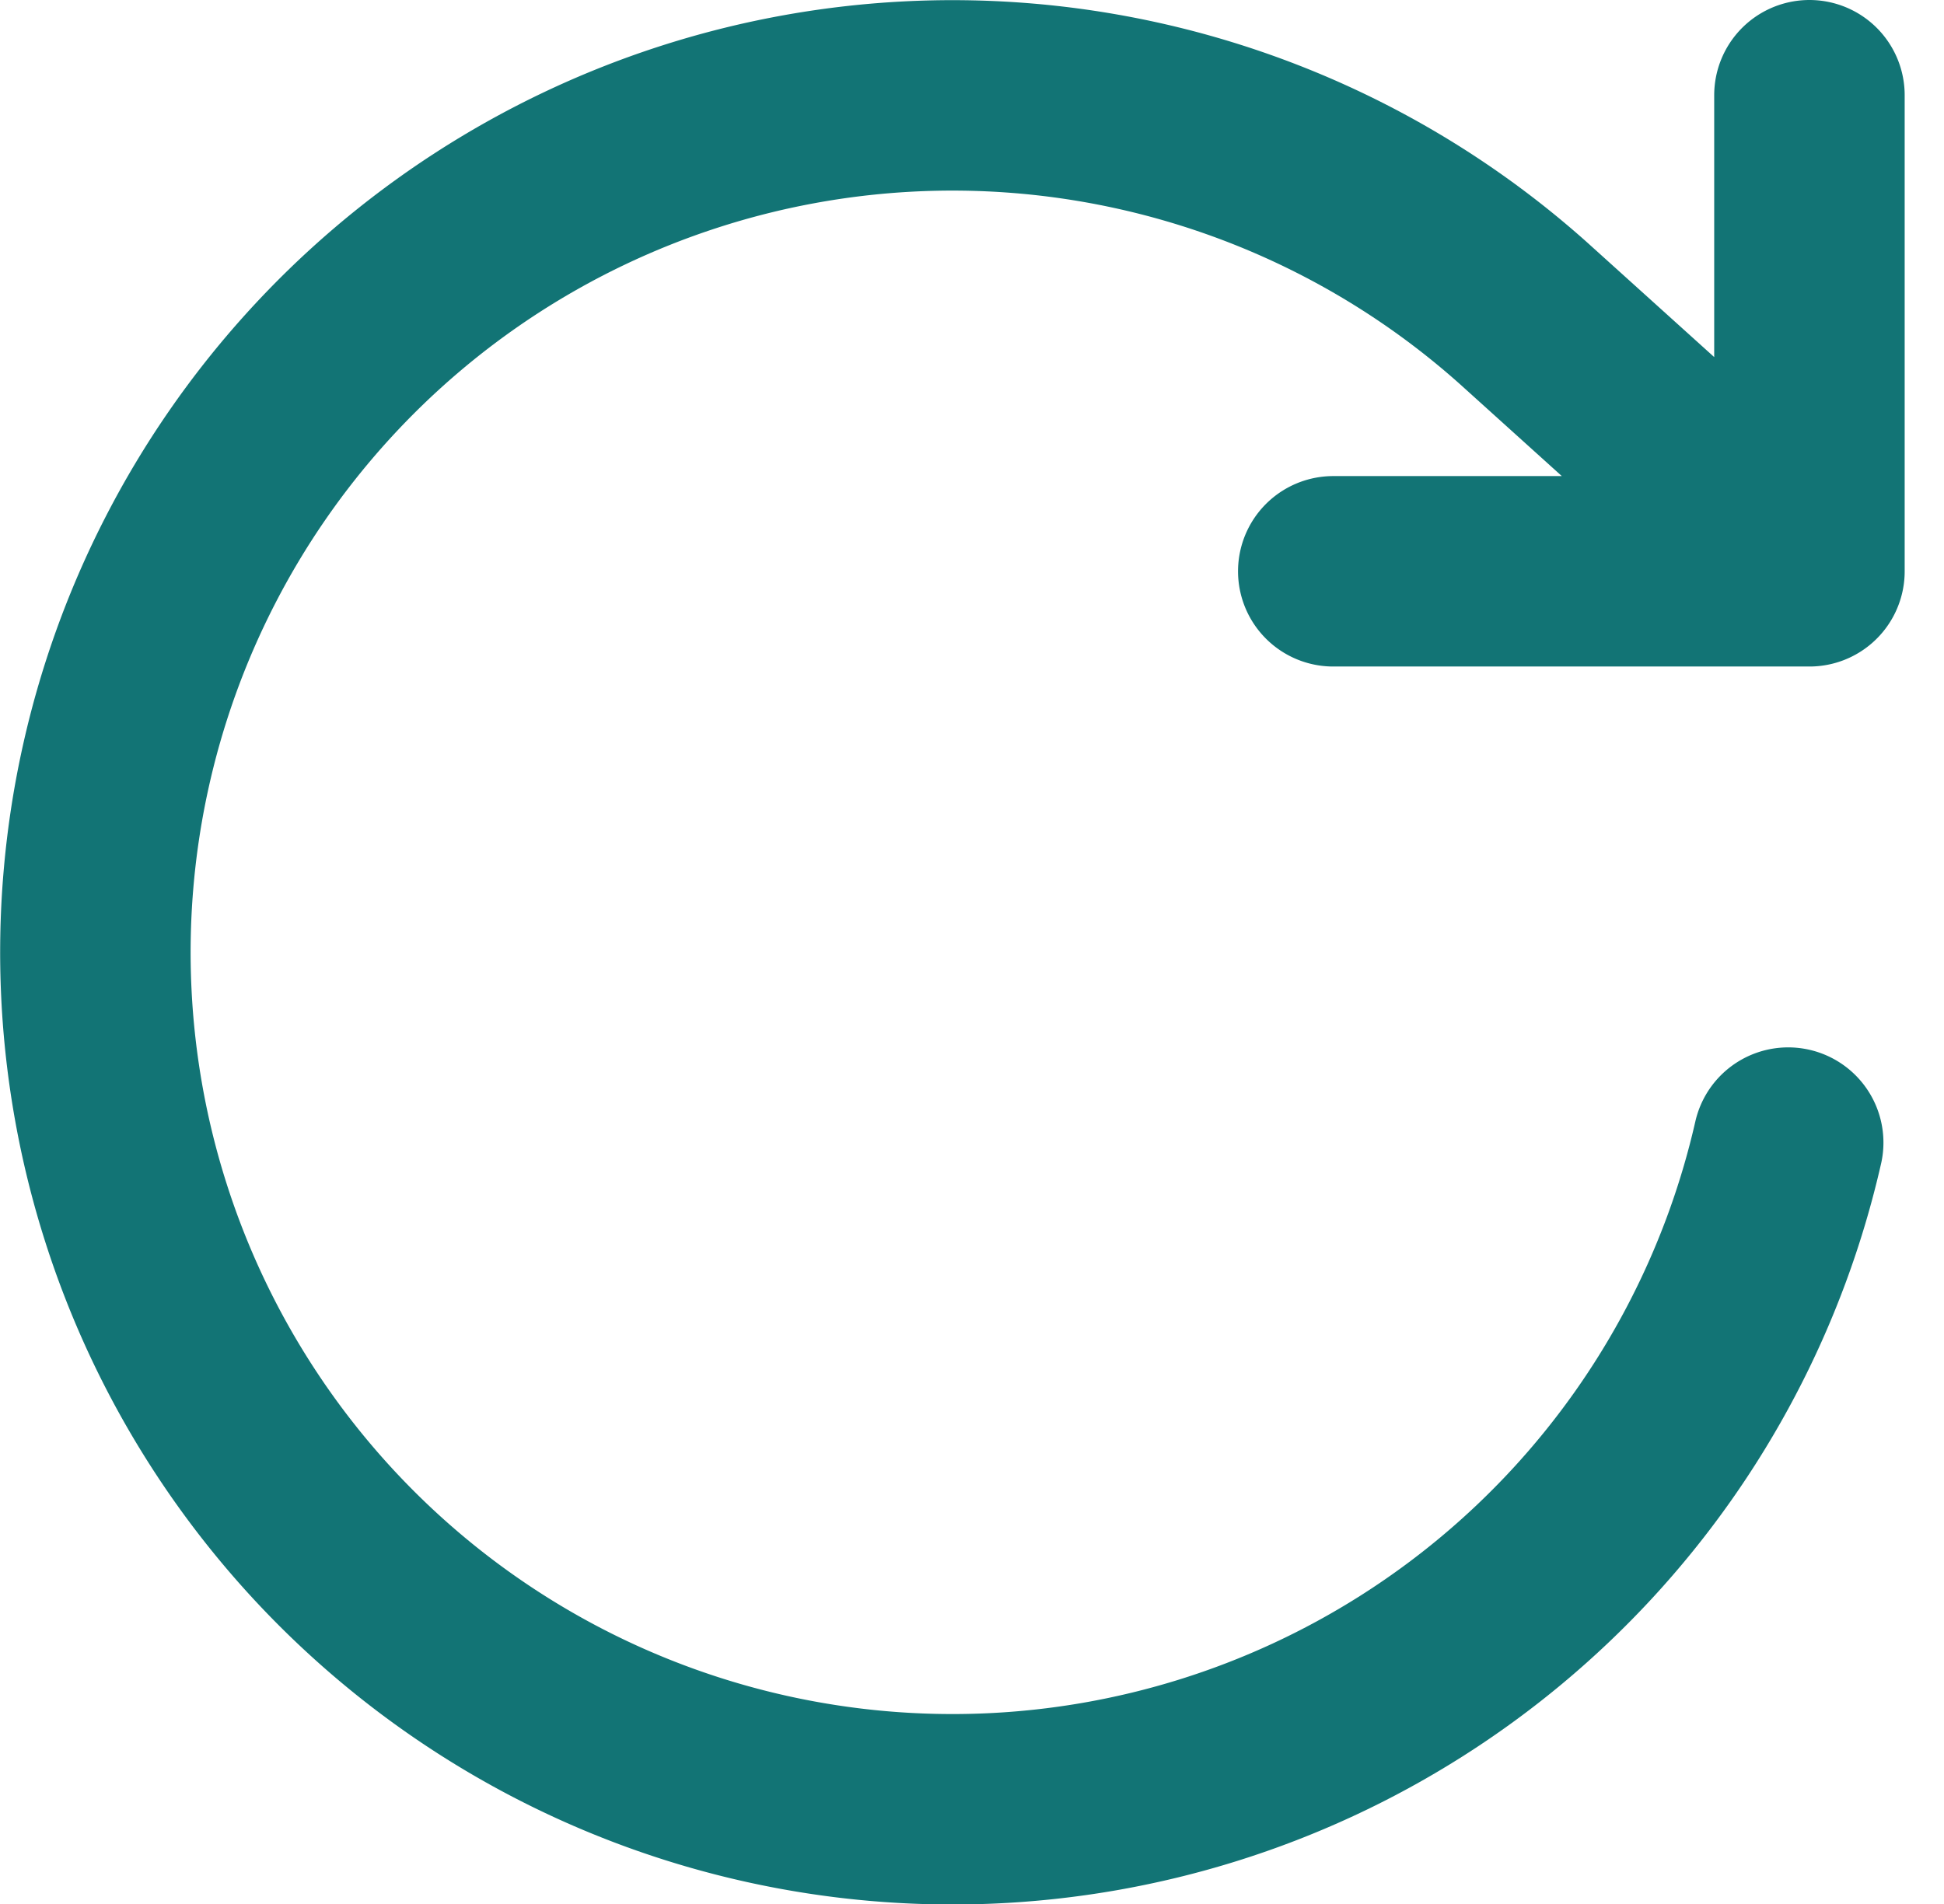
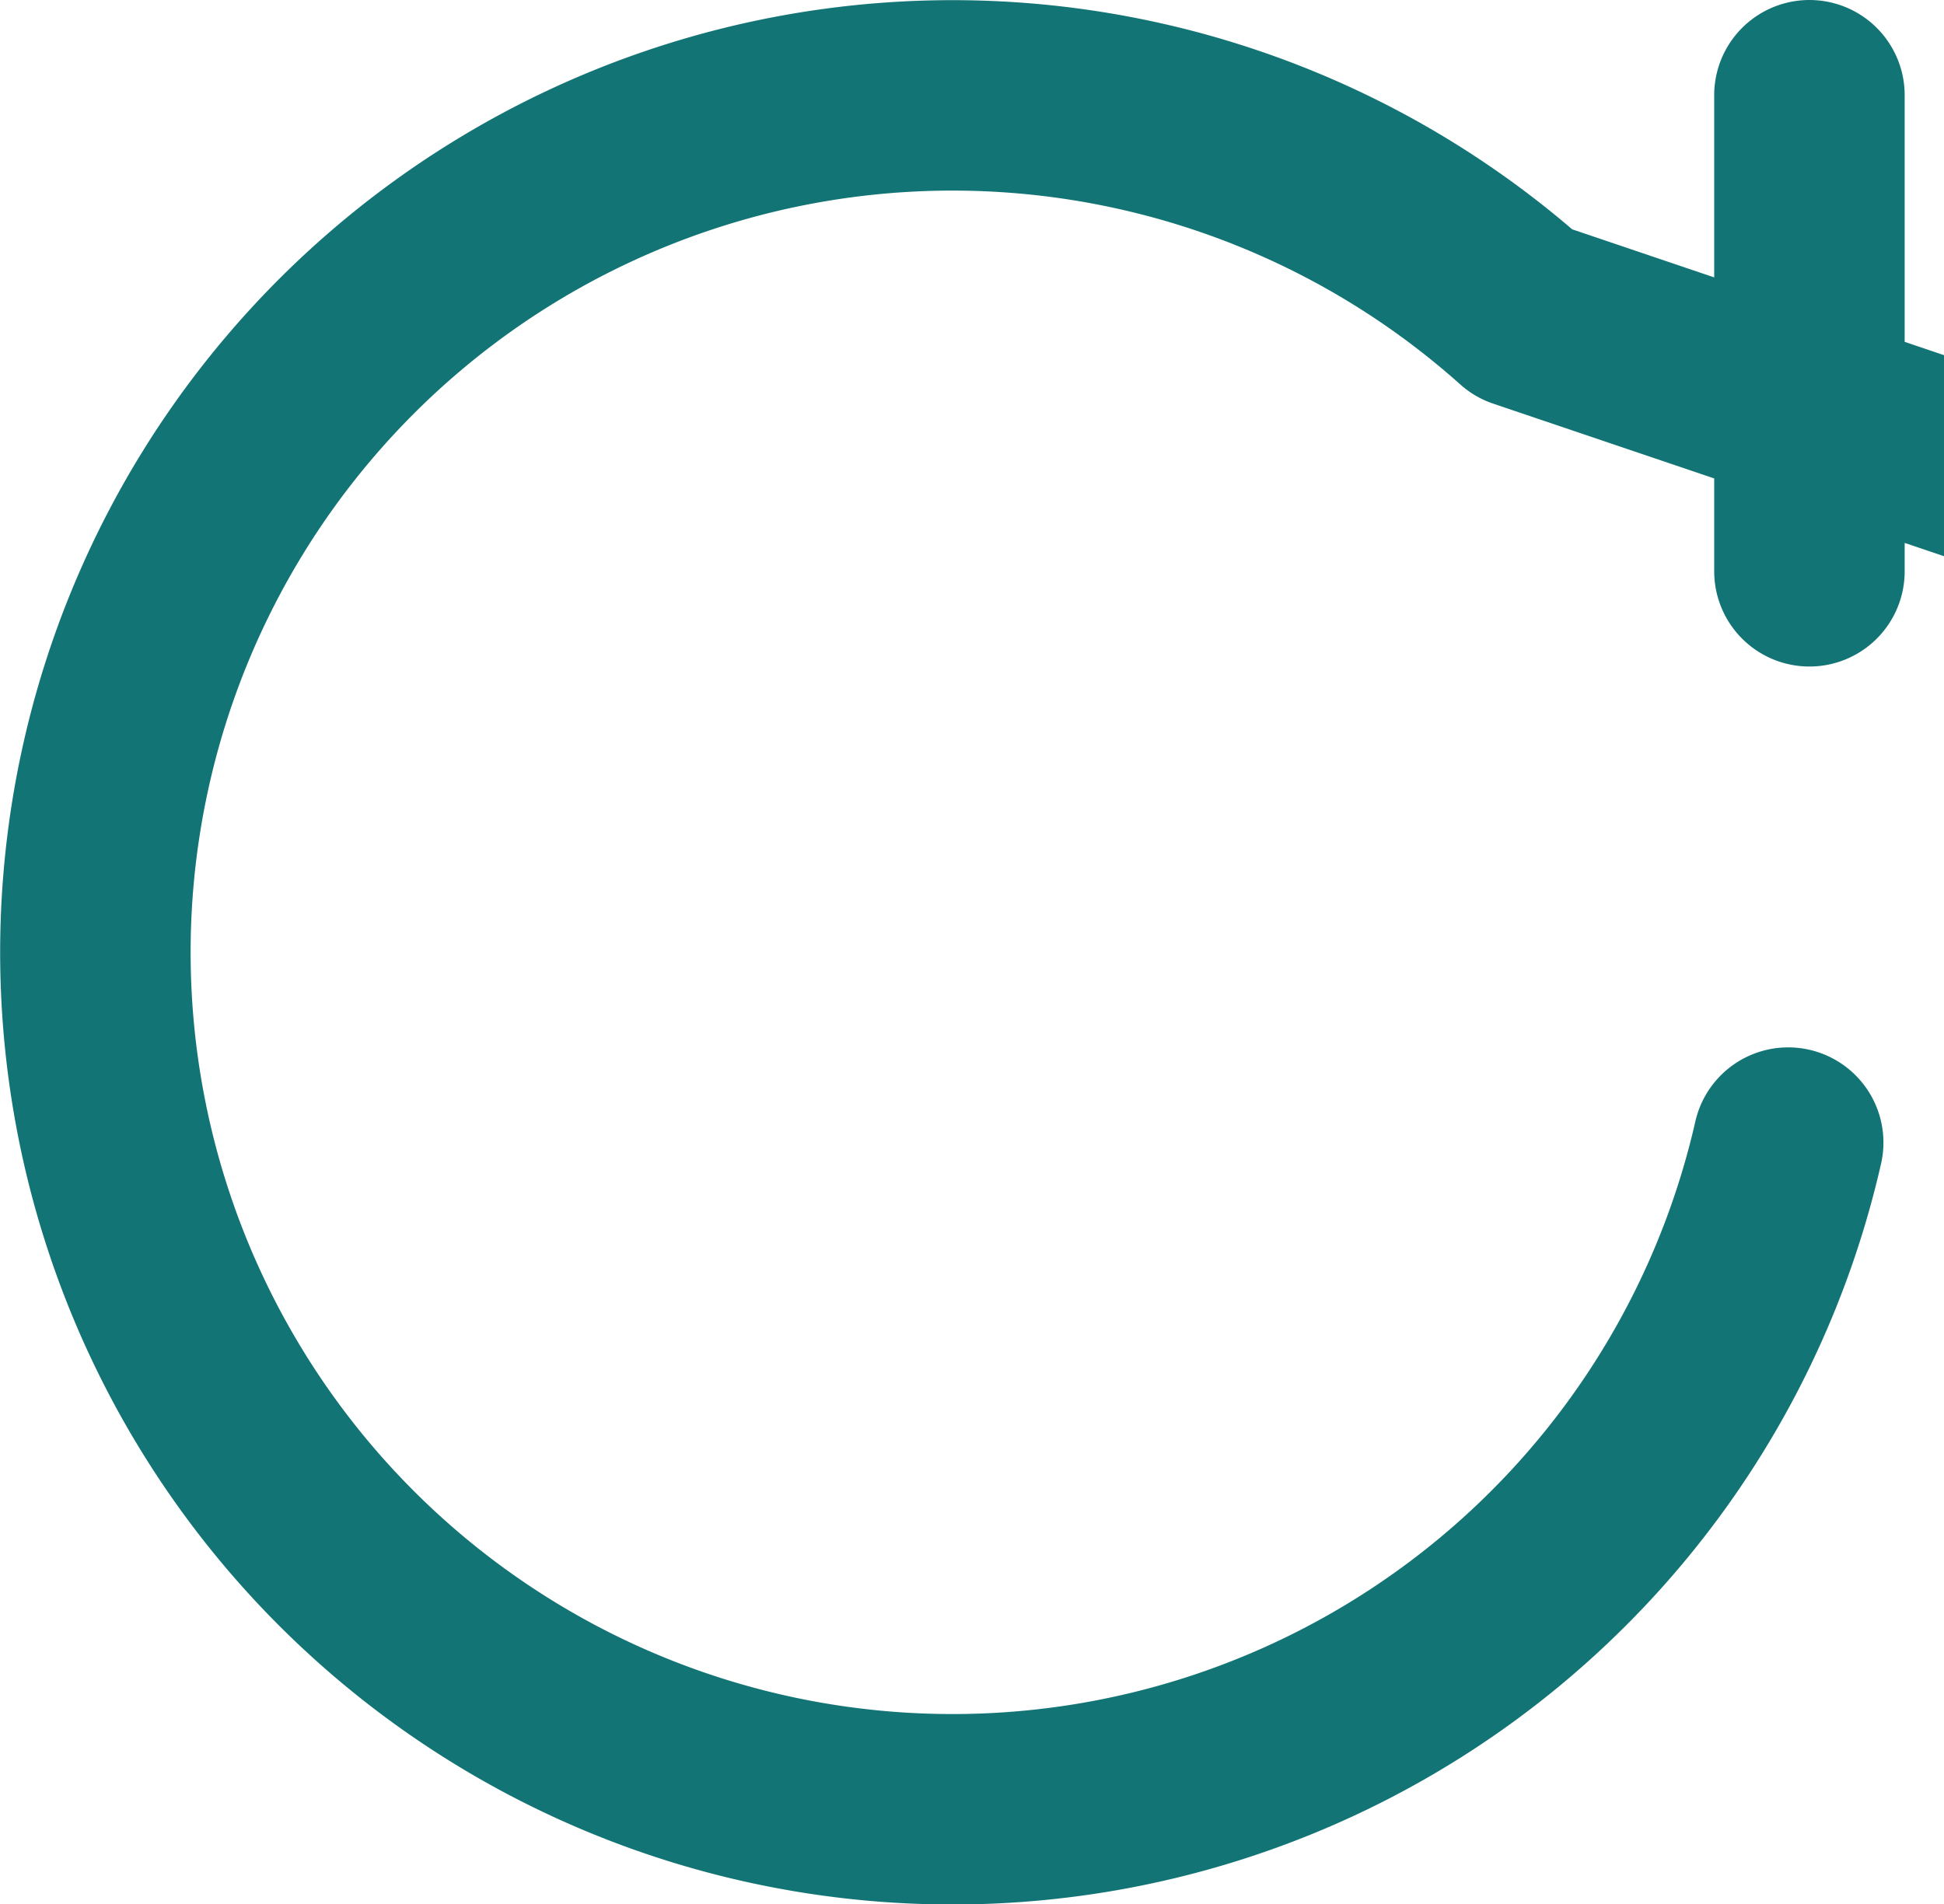
<svg xmlns="http://www.w3.org/2000/svg" width="20.413" height="20" viewBox="0 0 20.413 20">
-   <path id="refresh-cw-svgrepo-com" d="M21,3V8m0,0H16m5,0L18,5.292A9,9,0,1,0,20.777,14" transform="translate(-2 -2)" fill="none" stroke="#127475" stroke-linecap="round" stroke-linejoin="round" stroke-width="2" />
+   <path id="refresh-cw-svgrepo-com" d="M21,3V8m0,0m5,0L18,5.292A9,9,0,1,0,20.777,14" transform="translate(-2 -2)" fill="none" stroke="#127475" stroke-linecap="round" stroke-linejoin="round" stroke-width="2" />
</svg>